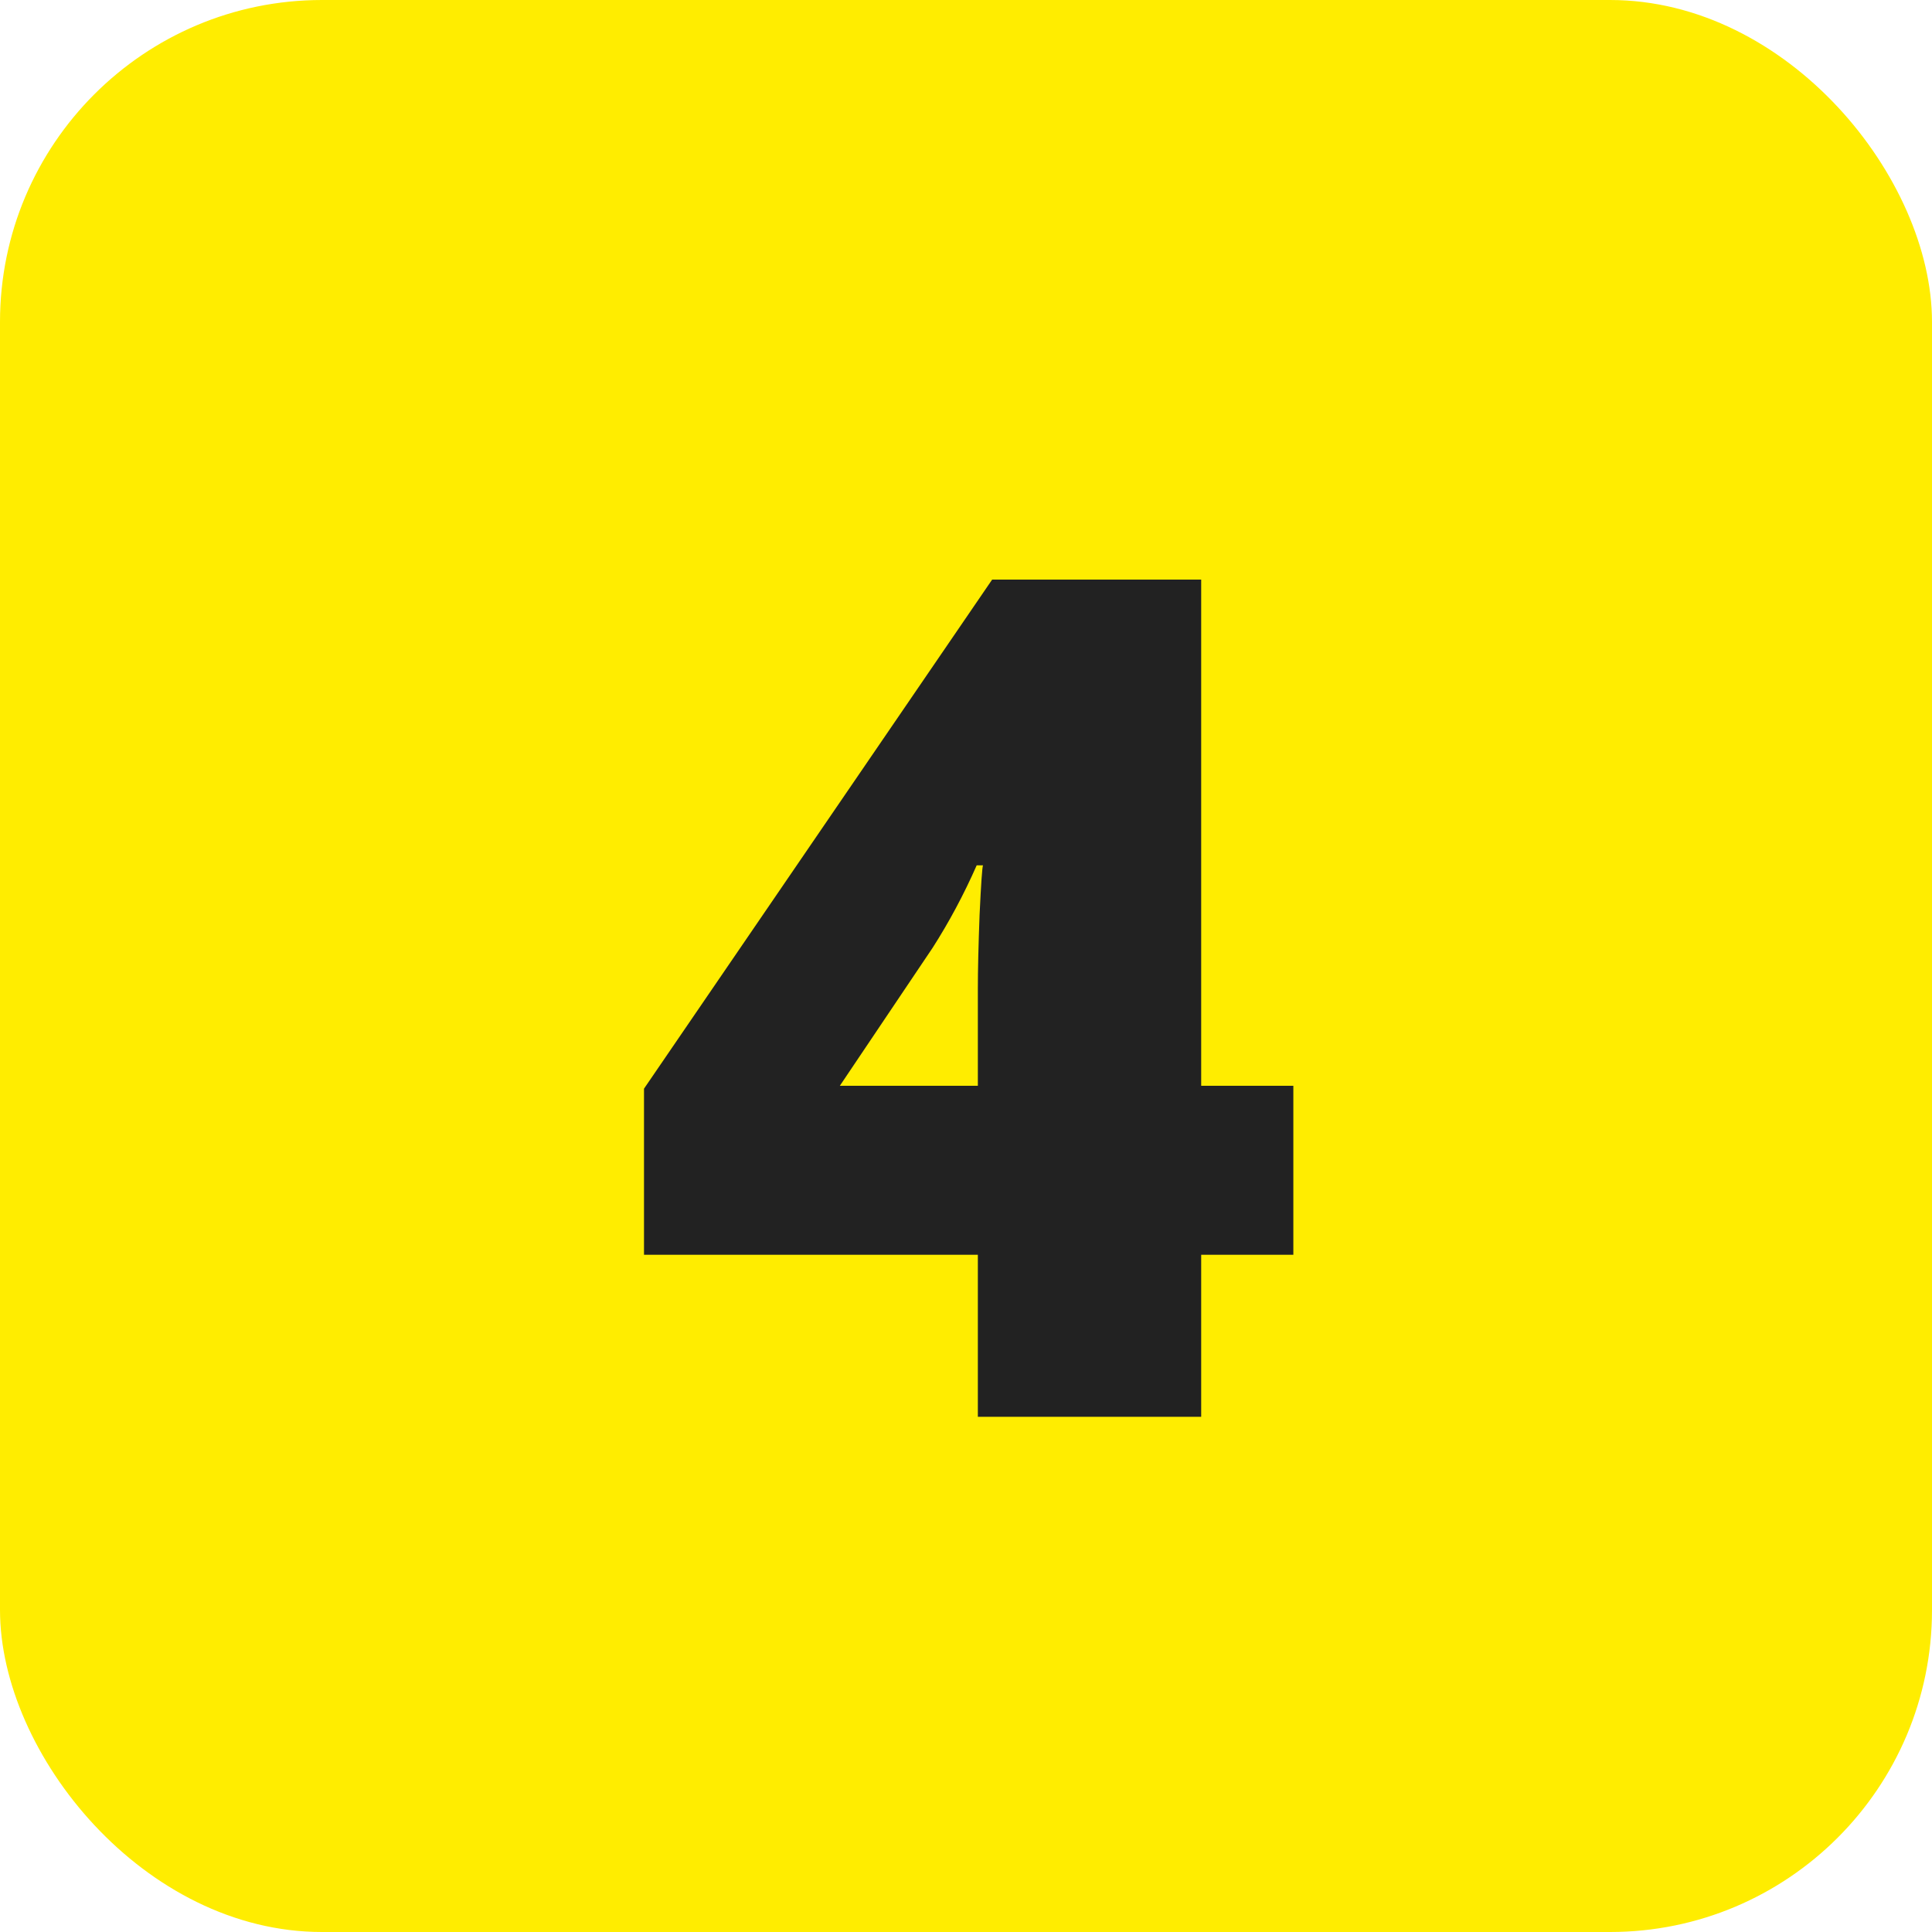
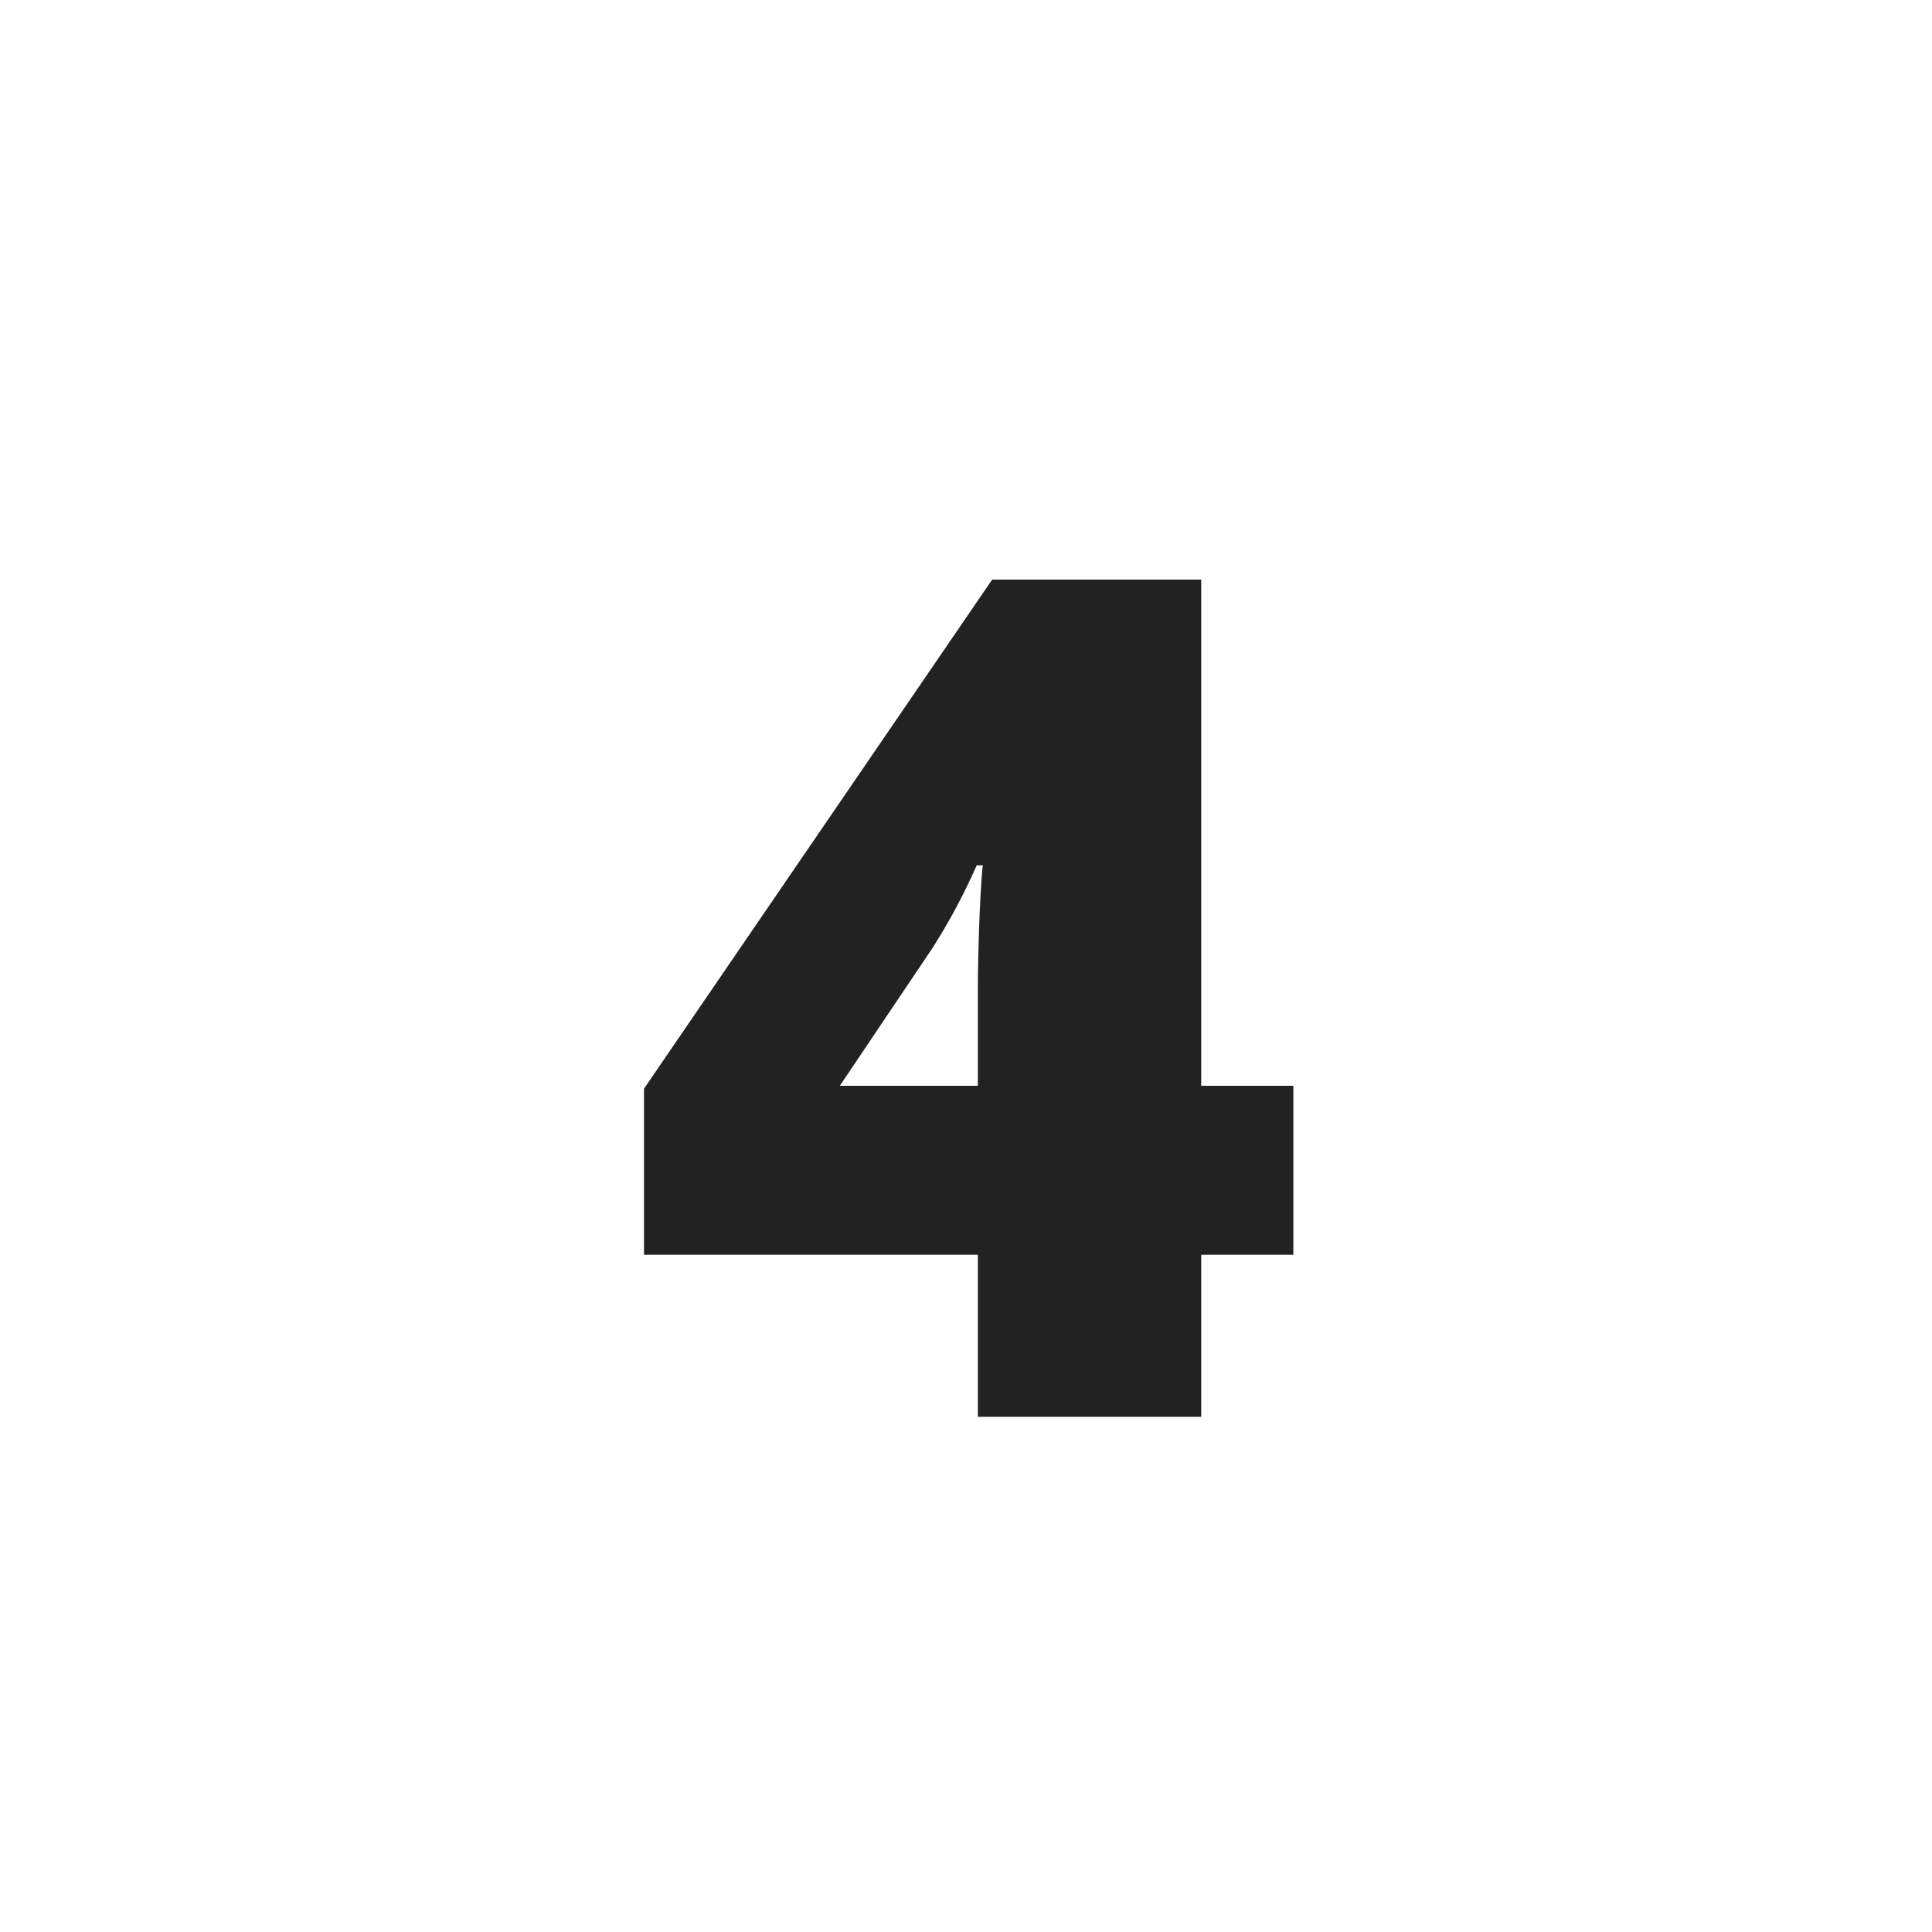
<svg xmlns="http://www.w3.org/2000/svg" width="30" height="30" viewBox="0 0 30 30" fill="none">
-   <rect width="30" height="30" rx="5" fill="#FFED00" />
  <path d="M20.083 19.484H18.652V22H15.184V19.484H10V16.905L15.406 9H18.652V16.86H20.083V19.484ZM15.184 16.86V15.349C15.184 15.064 15.193 14.682 15.211 14.202C15.234 13.716 15.252 13.461 15.264 13.437H15.166C14.965 13.893 14.736 14.32 14.482 14.717L13.041 16.86H15.184Z" fill="#222222" />
</svg>